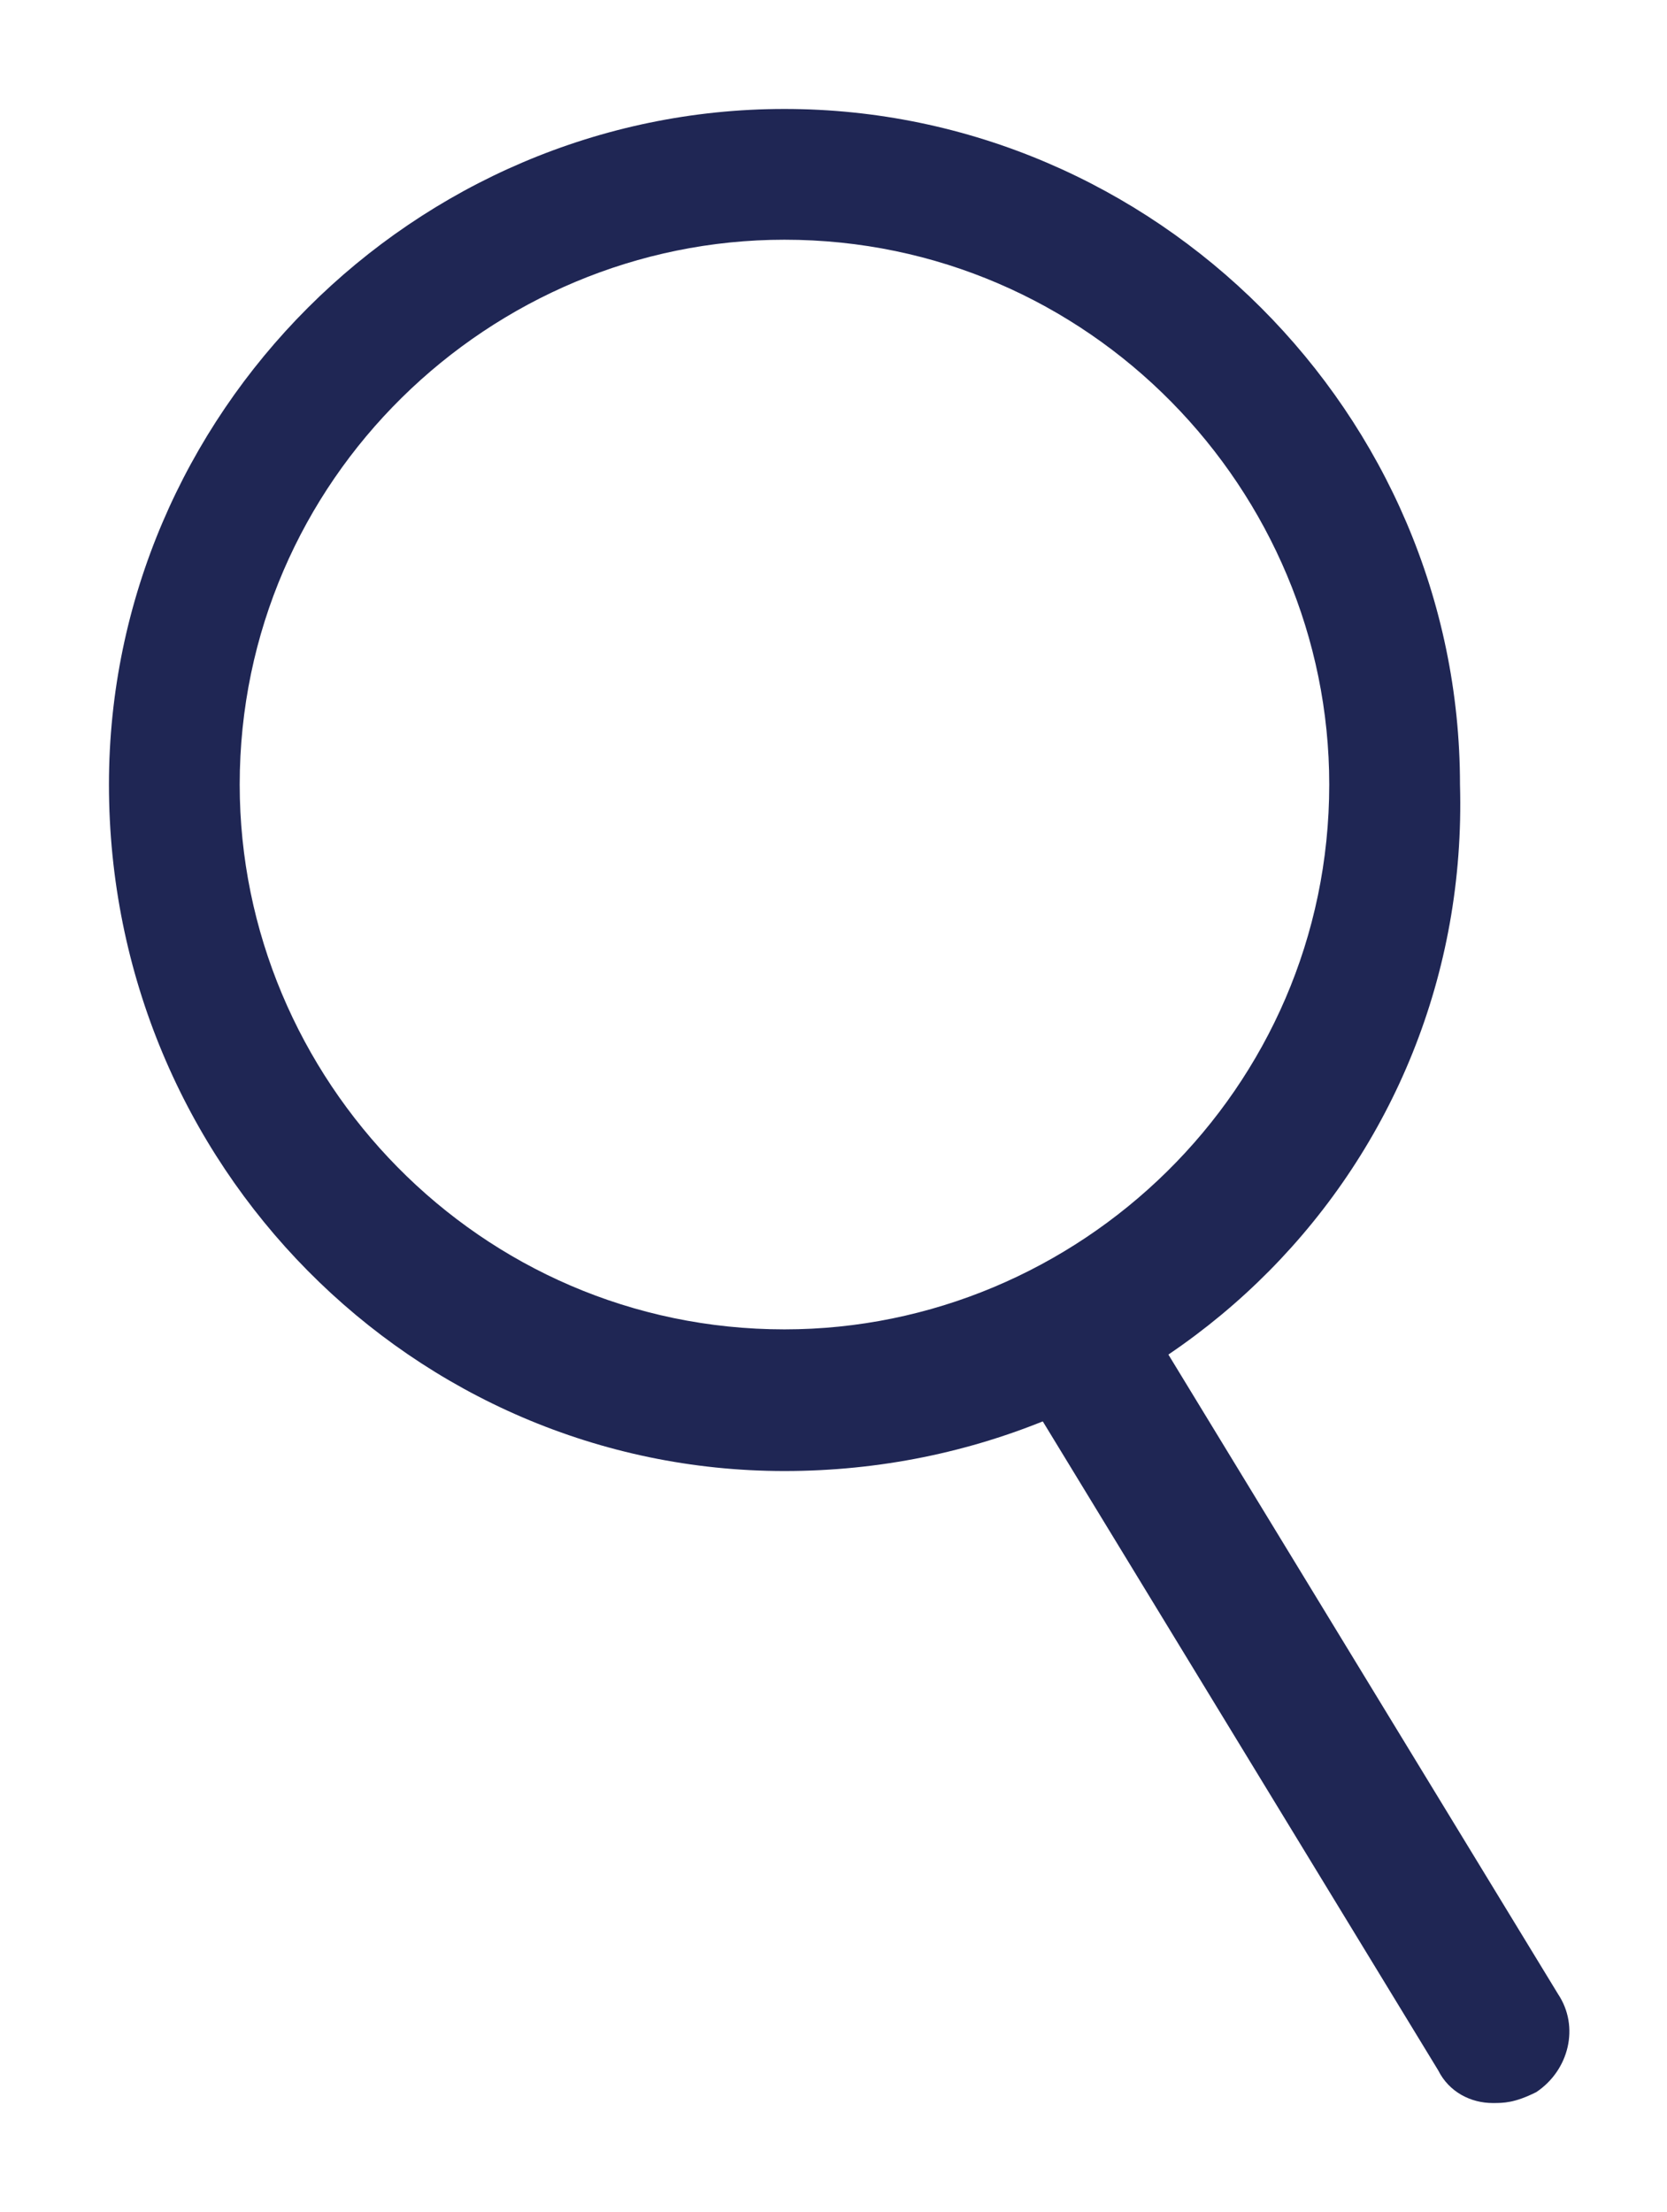
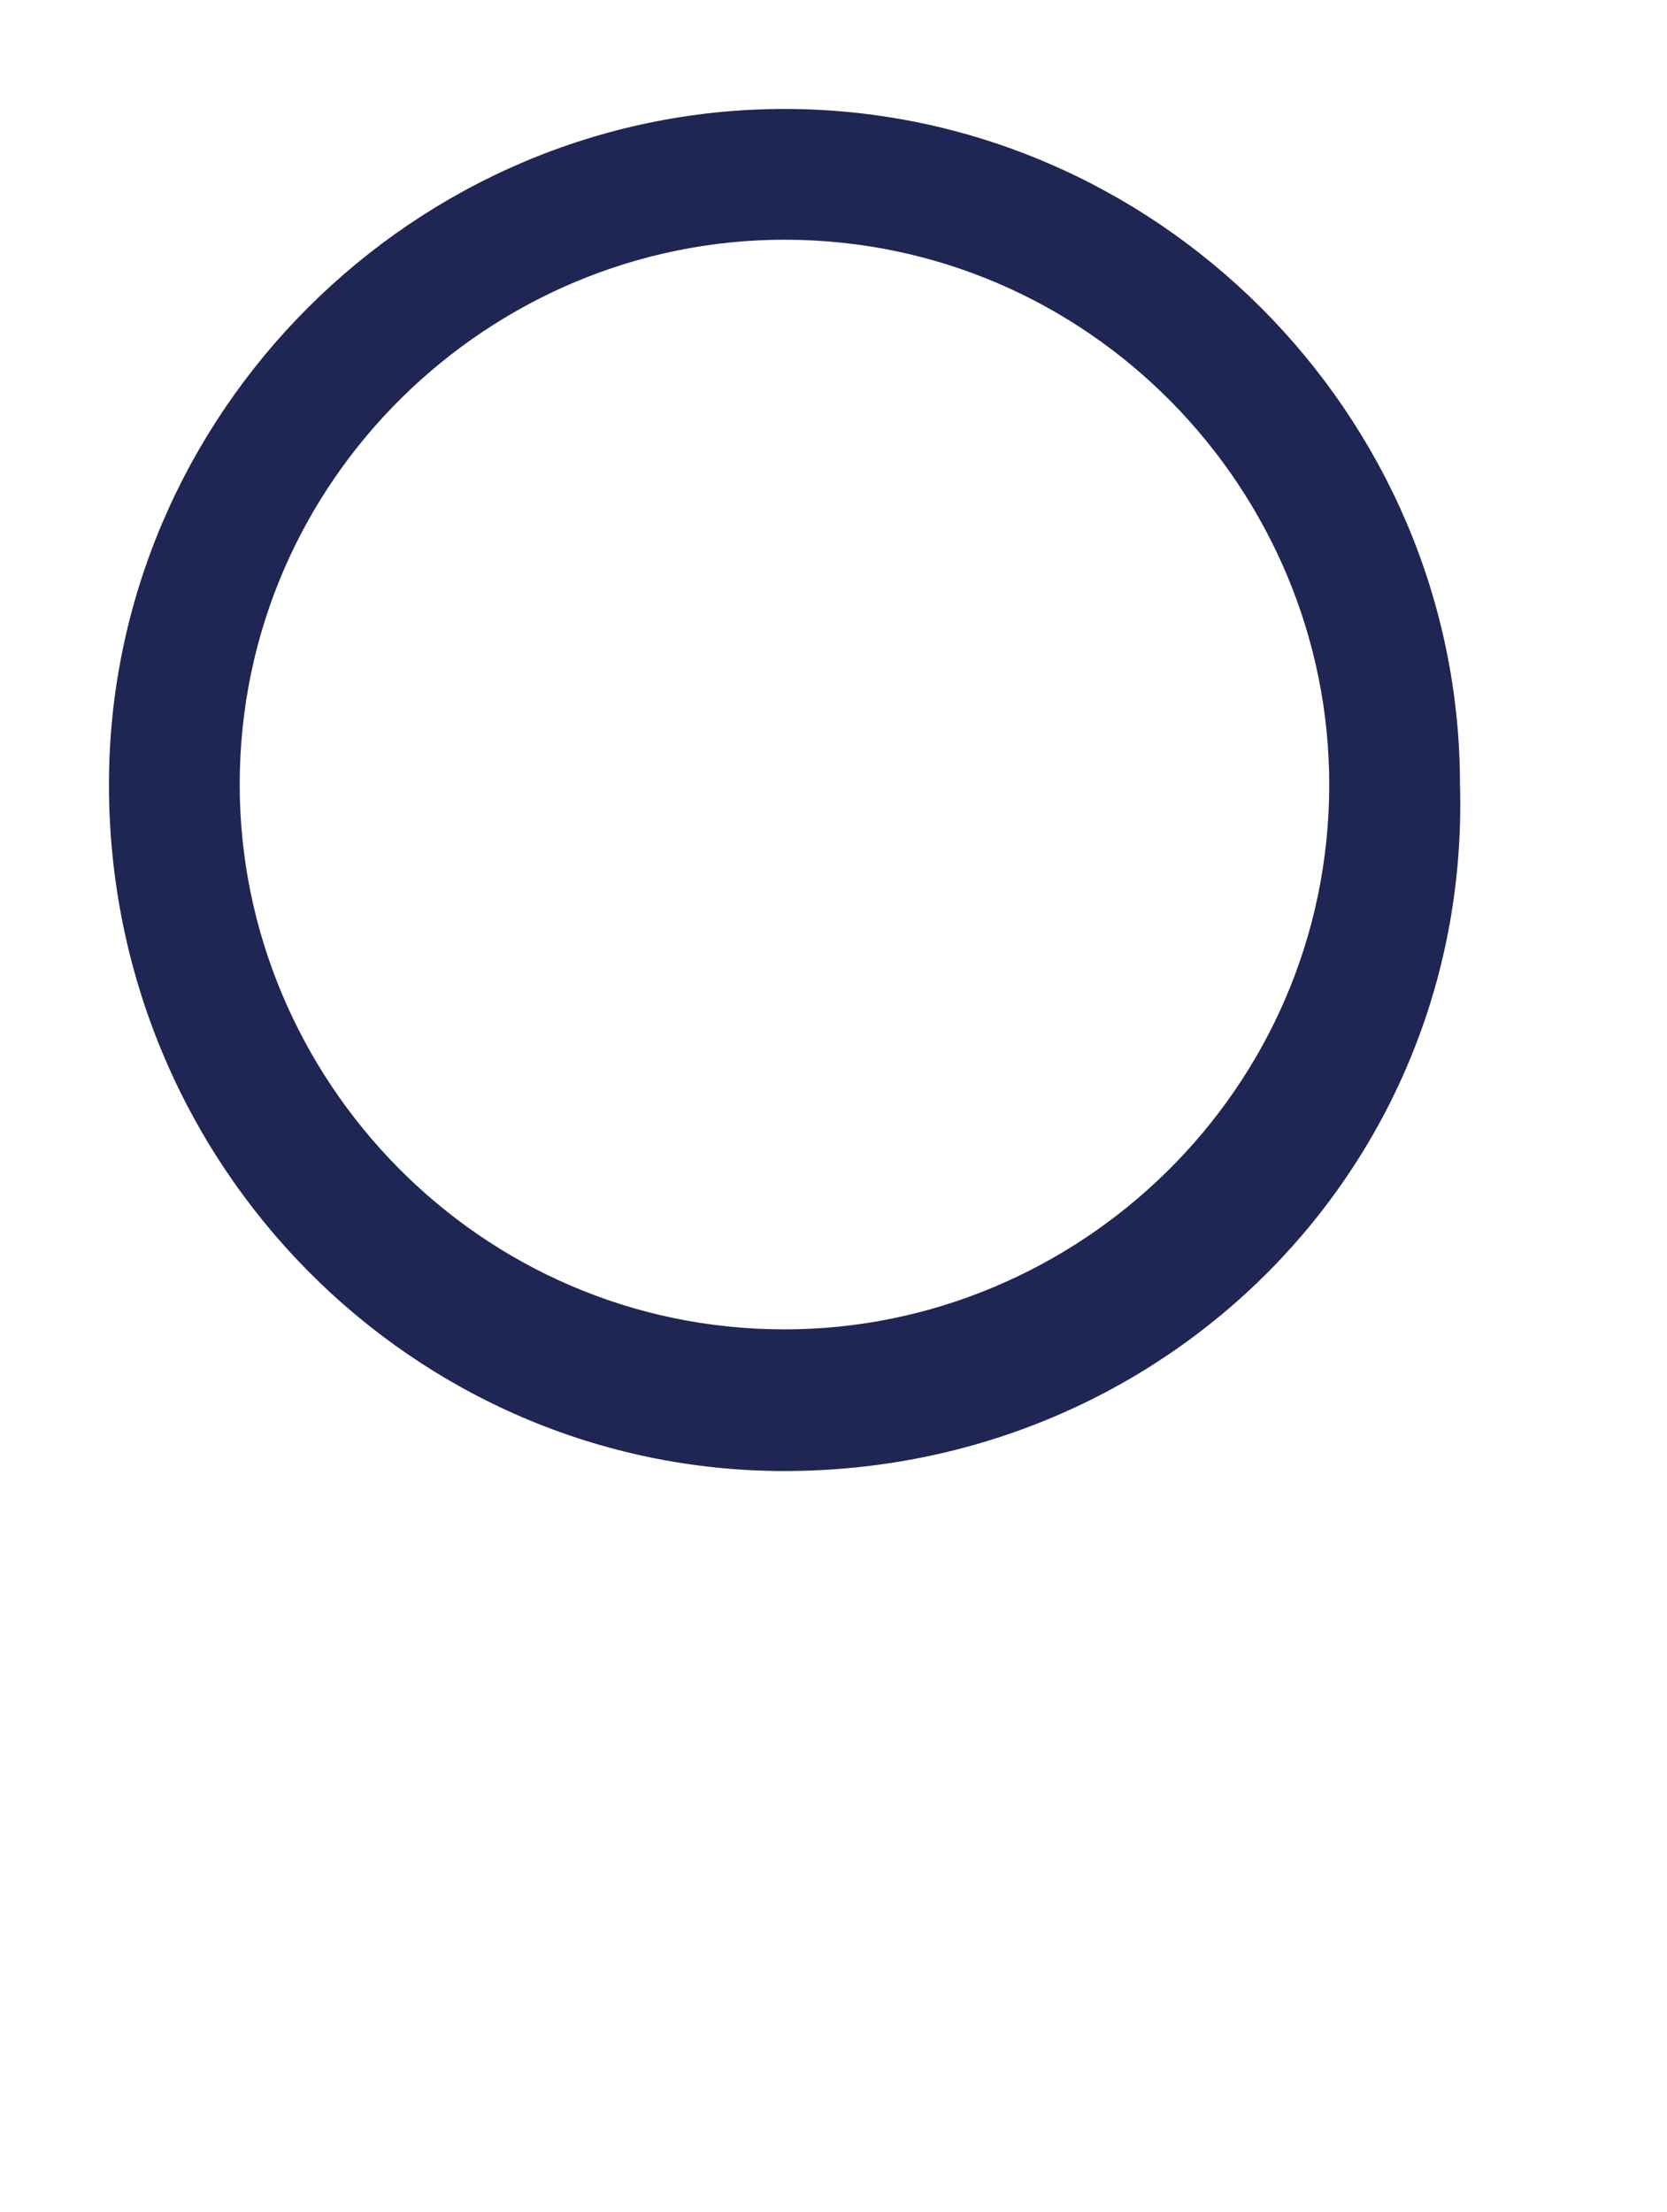
<svg xmlns="http://www.w3.org/2000/svg" version="1.1" id="Layer_1" x="0px" y="0px" viewBox="0 0 15.3 20.3" style="enable-background:new 0 0 15.3 20.3;" xml:space="preserve">
  <style type="text/css">
	.st0{fill:#1f2654;}
</style>
  <g>
    <path class="st0" d="M7.2,2.2c-2.7,0-5,2.2-5,5c0,2.7,2.2,5,5,5c2.7,0,5-2.2,5-5C12.2,4.5,10,2.2,7.2,2.2 M7.2,13.5   C3.8,13.5,1,10.7,1,7.2C1,3.8,3.8,1,7.2,1c3.4,0,6.2,2.8,6.2,6.2C13.5,10.7,10.7,13.5,7.2,13.5" />
-     <path class="st0" d="M13.7,19.3c-0.2,0-0.4-0.1-0.5-0.3l-3.9-6.4c-0.2-0.3-0.1-0.7,0.2-0.9c0.3-0.2,0.7-0.1,0.9,0.2l3.9,6.4   c0.2,0.3,0.1,0.7-0.2,0.9C13.9,19.3,13.8,19.3,13.7,19.3" />
  </g>
</svg>